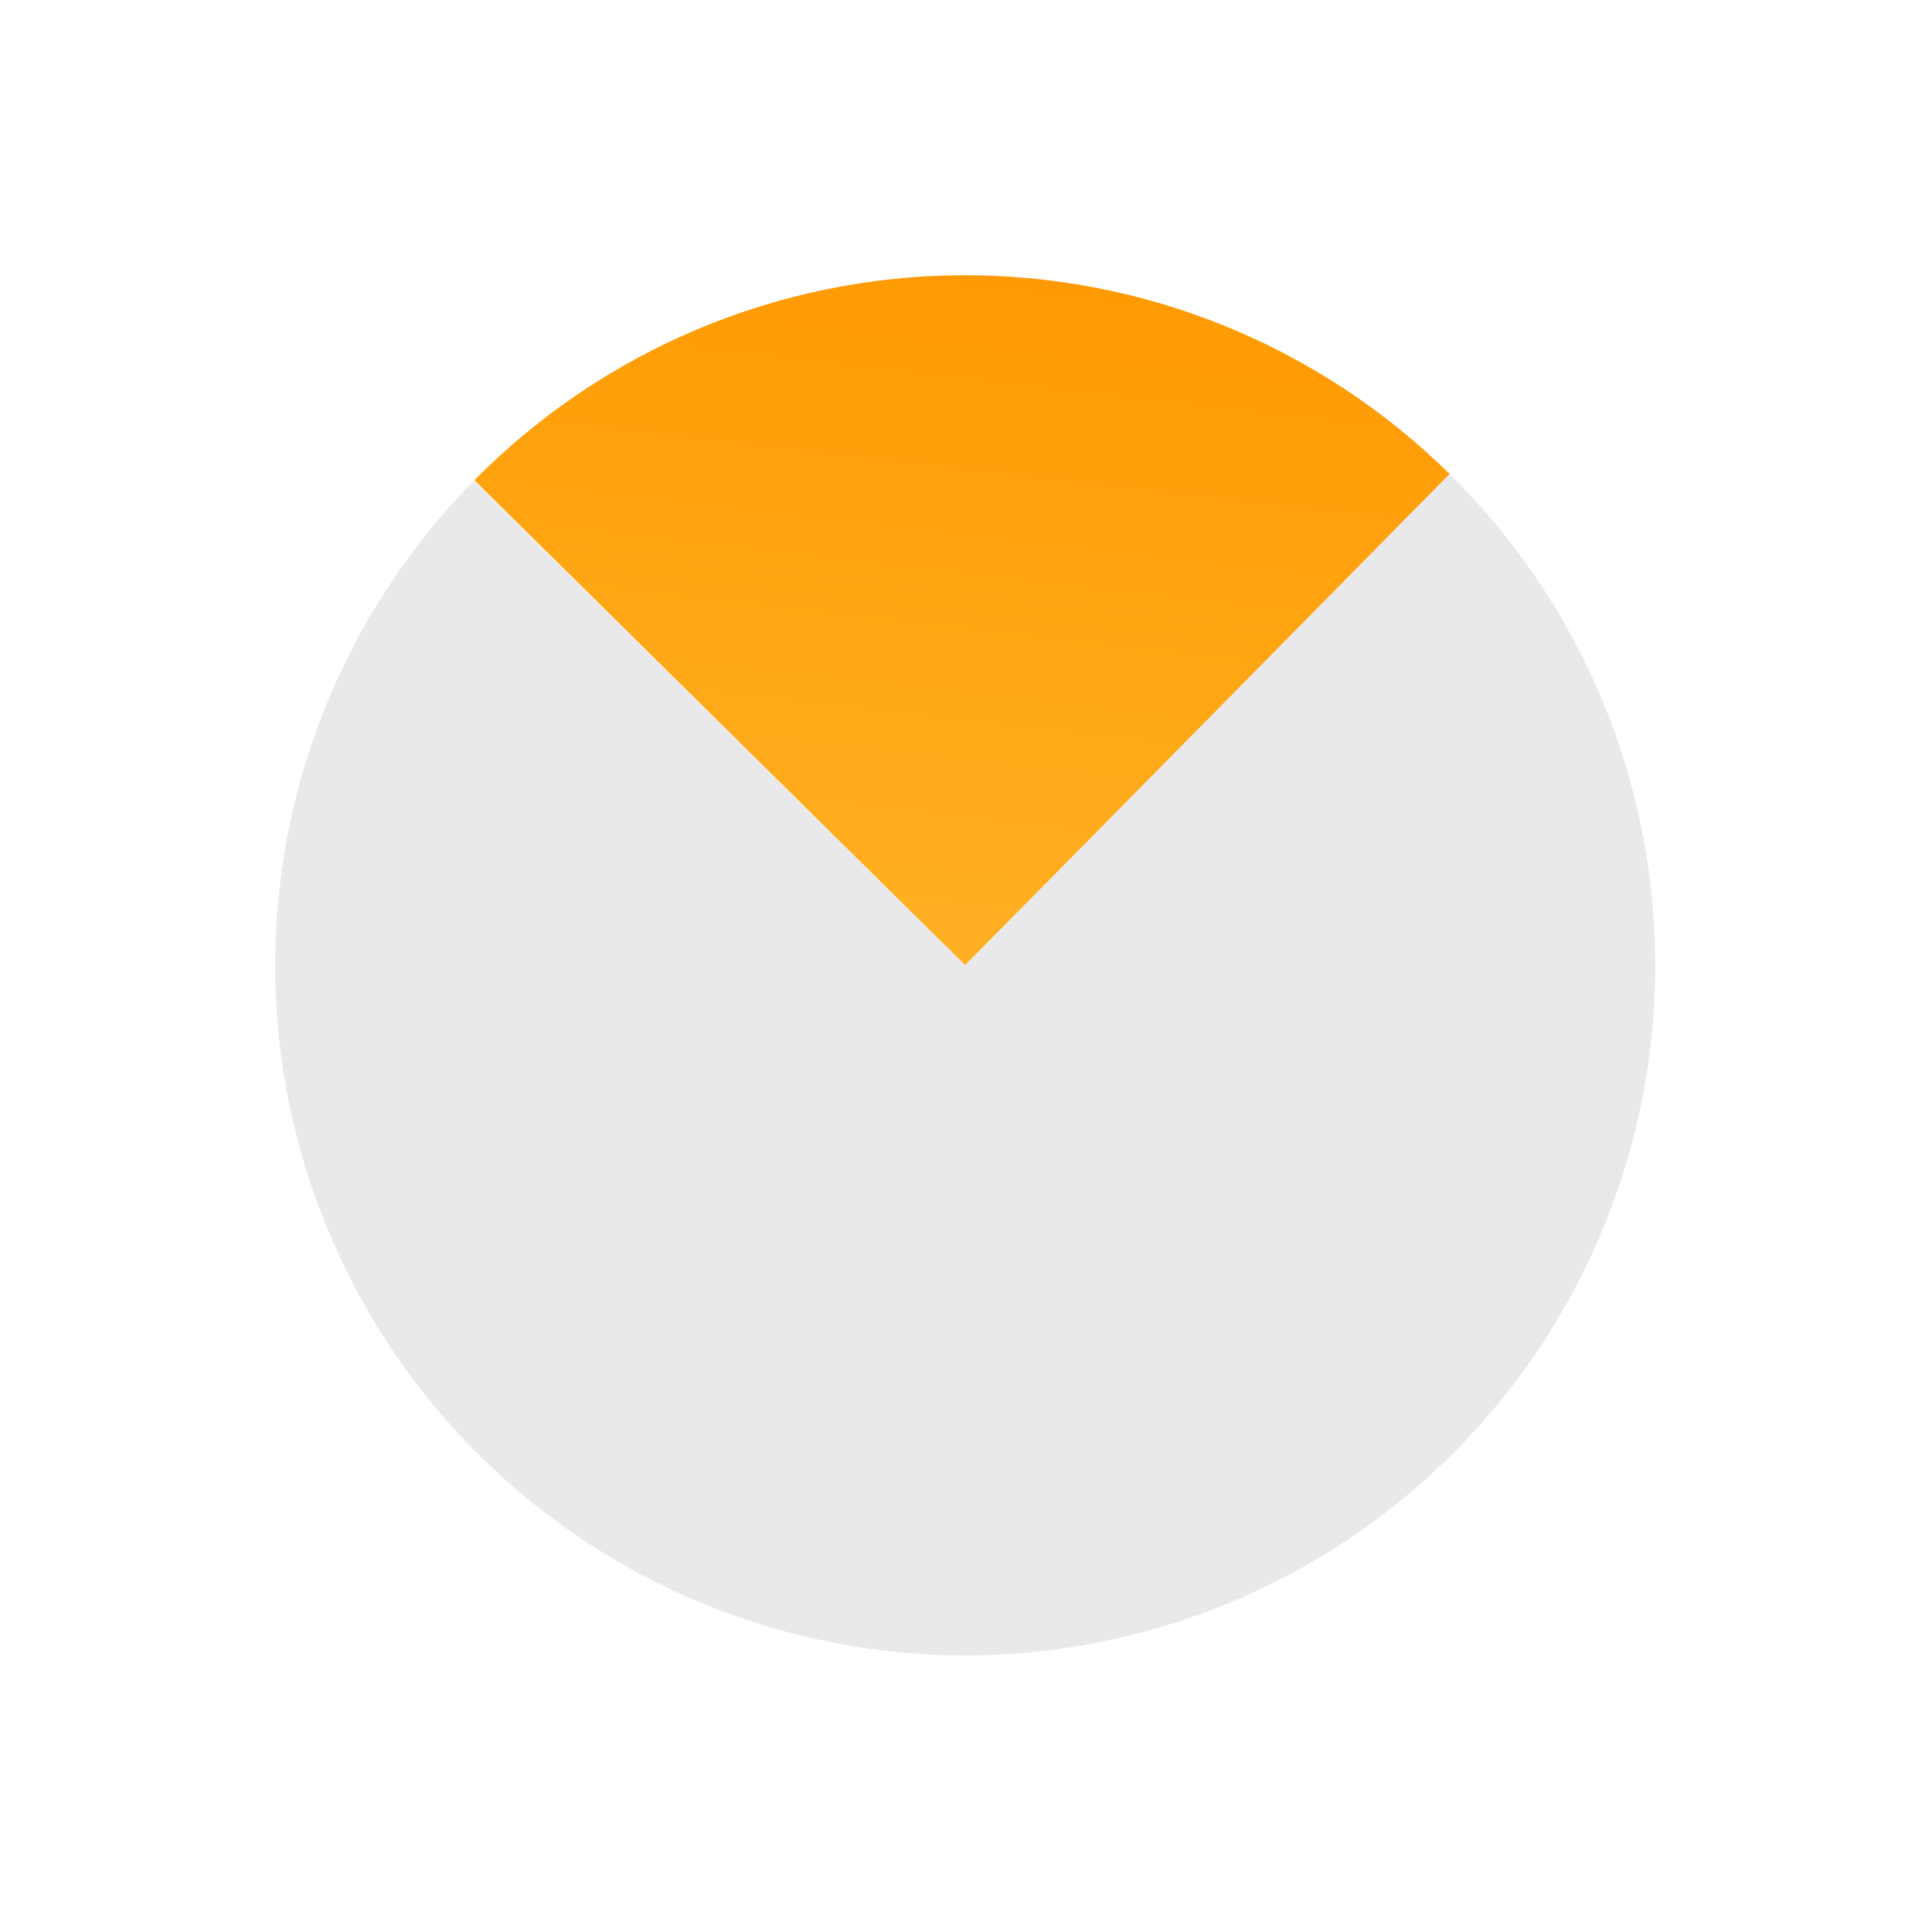
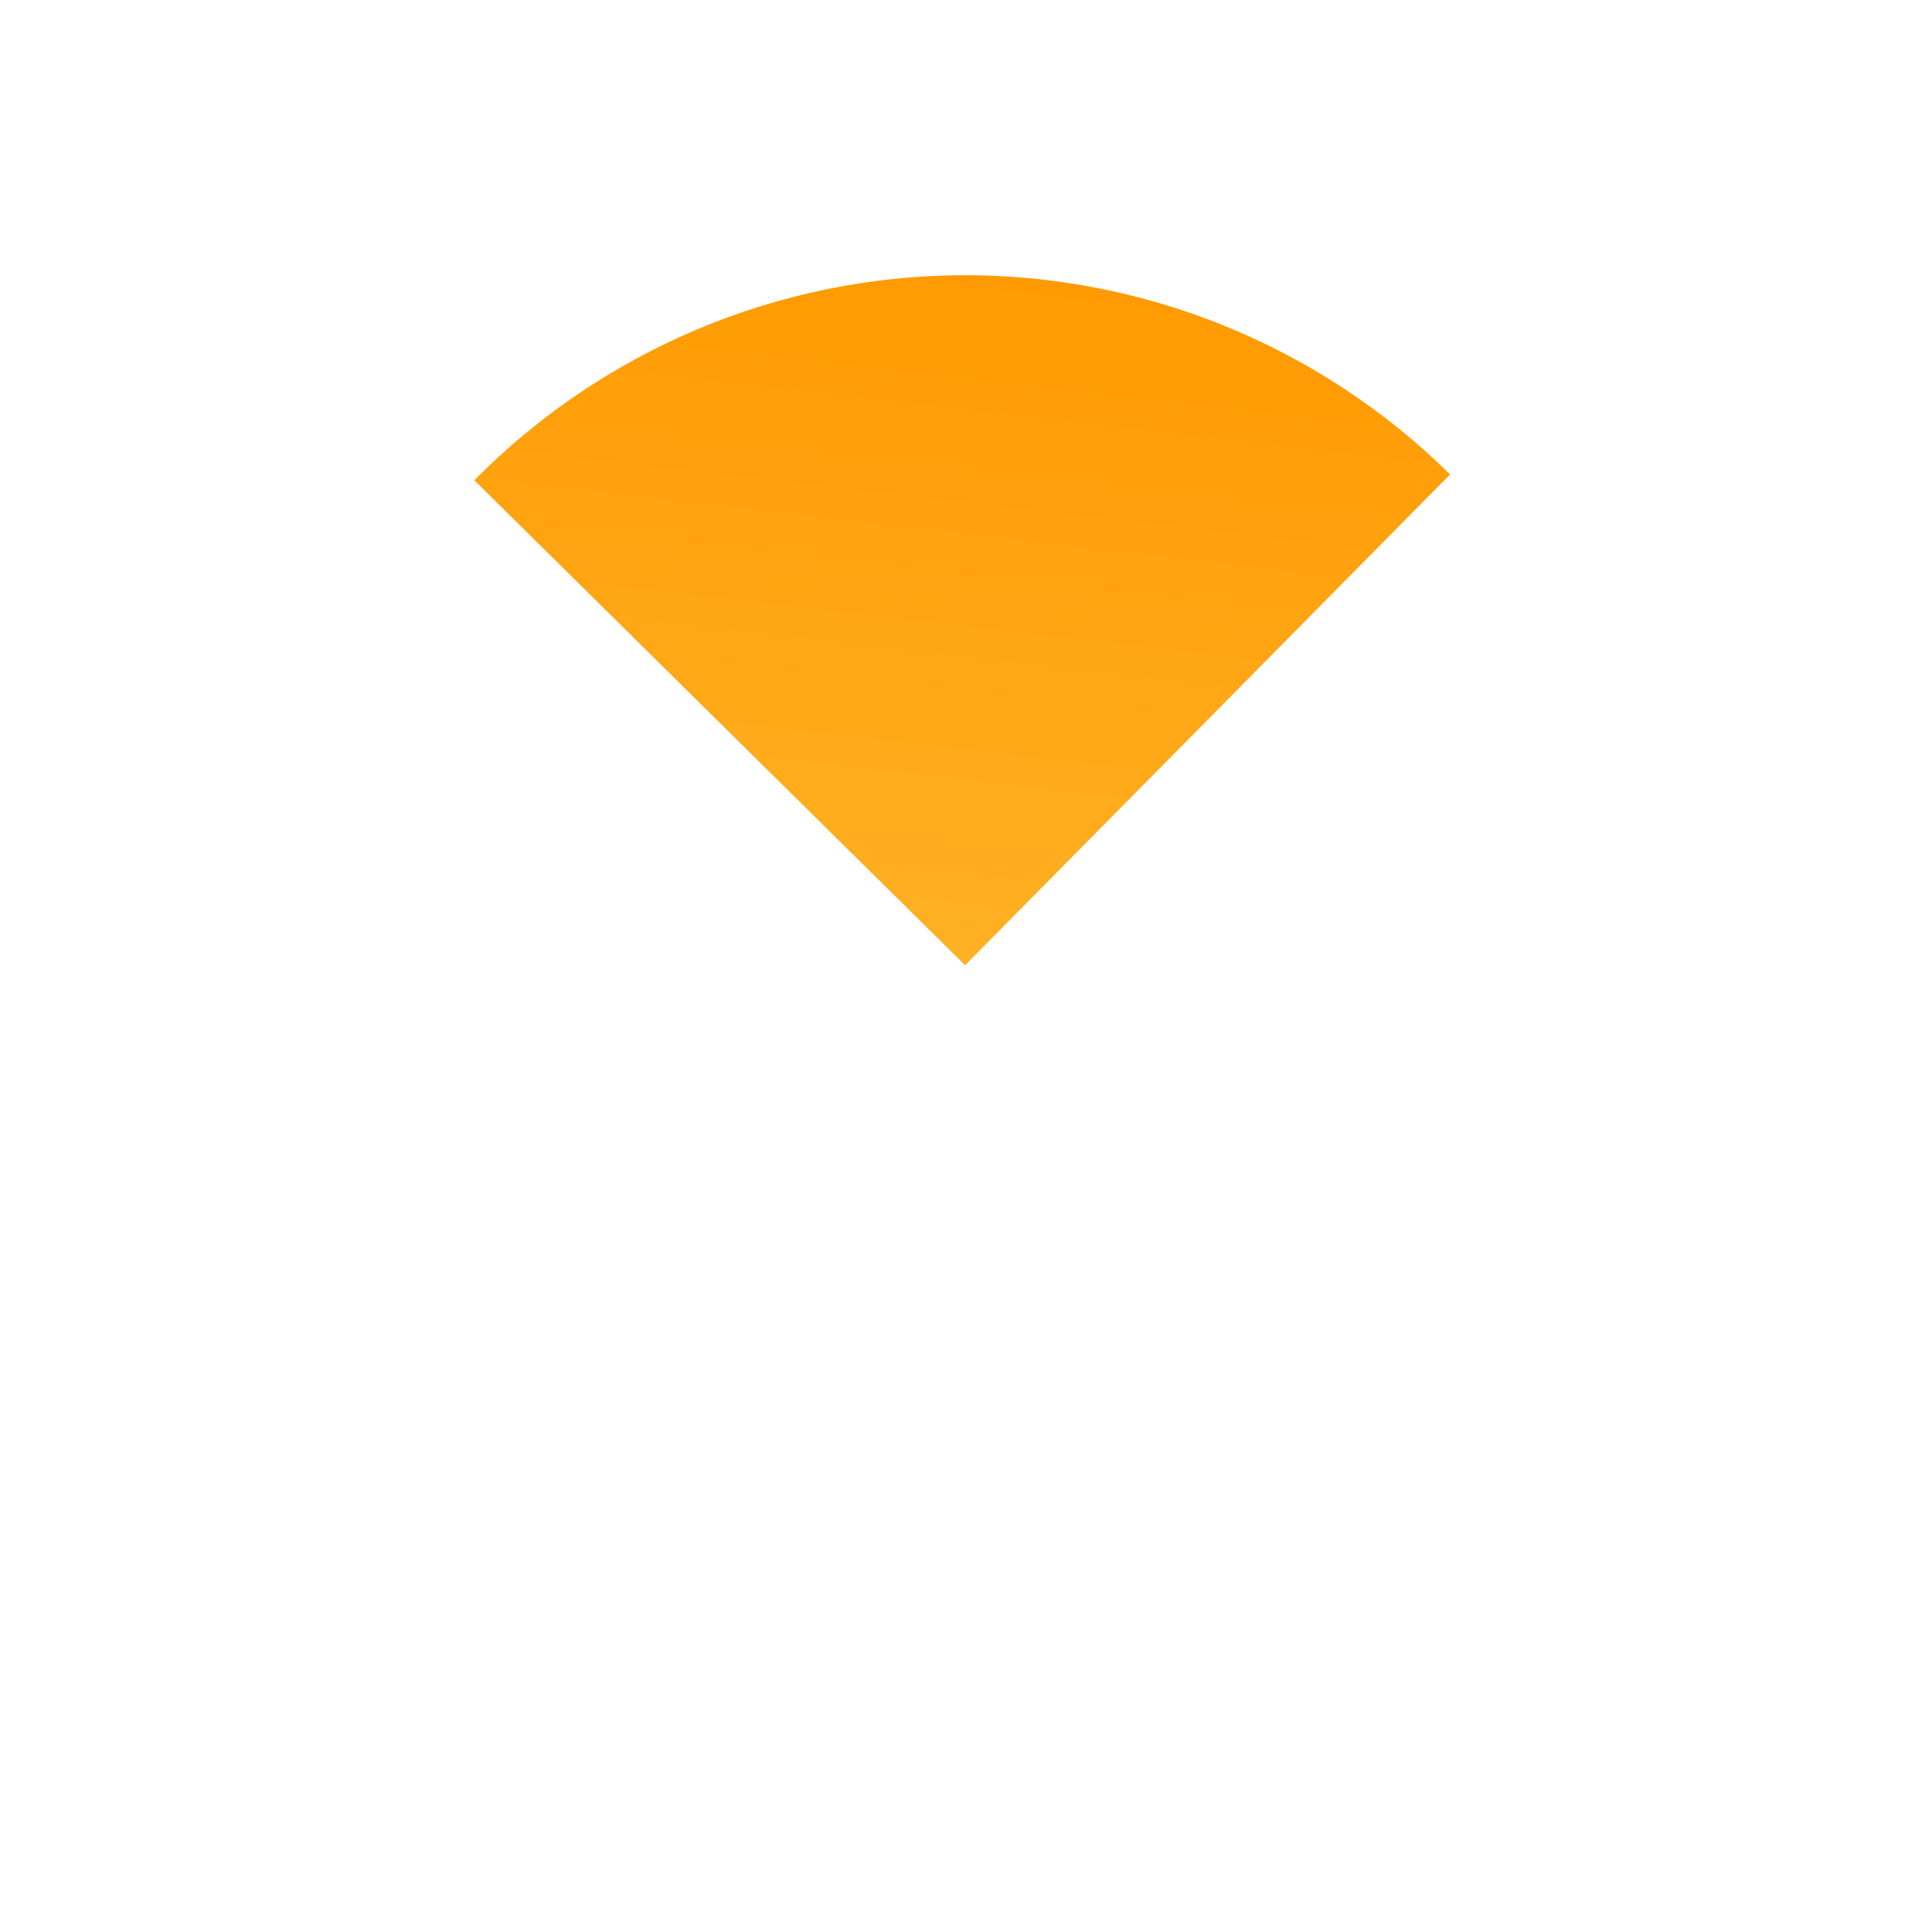
<svg xmlns="http://www.w3.org/2000/svg" width="28" height="28" viewBox="0 0 28 28" fill="none">
  <path d="M21.016 6.876C20.082 5.953 18.975 5.223 17.759 4.727C16.542 4.232 15.241 3.981 13.927 3.989C12.614 3.997 11.315 4.263 10.105 4.773C8.895 5.283 7.797 6.026 6.874 6.96L13.987 13.989L21.016 6.876Z" fill="url(#paint0_linear_3258_8011)" />
-   <path d="M6.866 6.971C5.478 8.38 4.539 10.169 4.167 12.111C3.795 14.054 4.008 16.063 4.778 17.885C5.548 19.707 6.841 21.259 8.494 22.346C10.146 23.433 12.084 24.005 14.061 23.991C16.039 23.976 17.968 23.376 19.605 22.265C21.241 21.154 22.511 19.583 23.255 17.75C23.999 15.918 24.182 13.906 23.782 11.969C23.382 10.032 22.417 8.257 21.008 6.869L13.989 13.991L6.866 6.971Z" fill="#E9E9EB" />
  <defs>
    <linearGradient id="paint0_linear_3258_8011" x1="15.13" y1="4.054" x2="12.844" y2="23.923" gradientUnits="userSpaceOnUse">
      <stop stop-color="#FF9A02" />
      <stop offset="1" stop-color="#FFC745" />
    </linearGradient>
  </defs>
</svg>